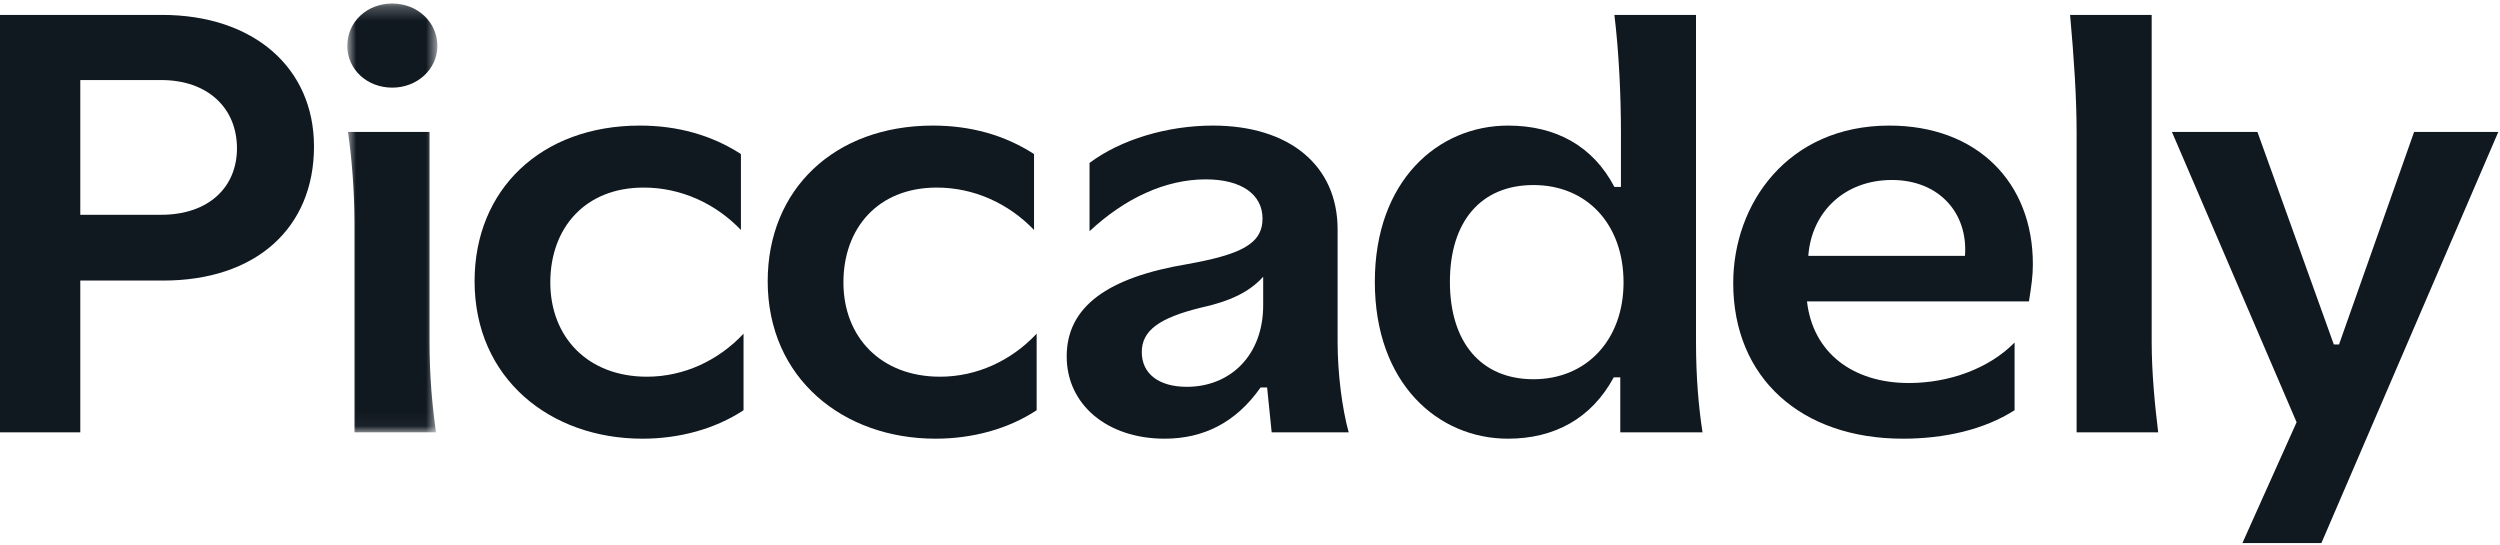
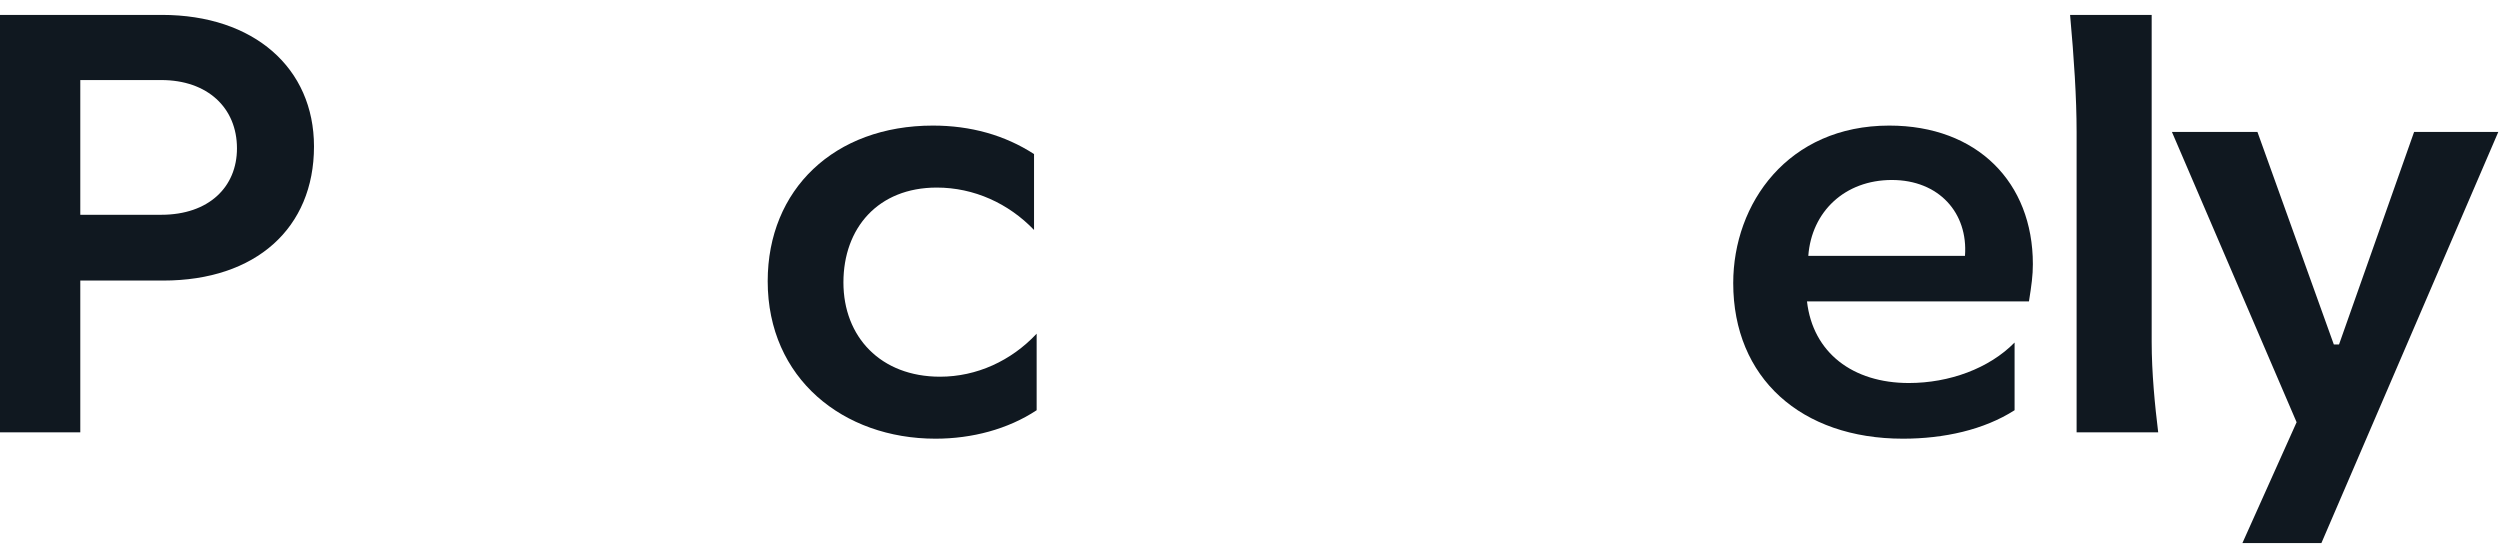
<svg xmlns="http://www.w3.org/2000/svg" width="179" height="39" viewBox="0 0 179 39" fill="none">
  <path fill-rule="evenodd" clip-rule="evenodd" d="M5.749 5.732V15.378H11.545C14.957 15.378 16.967 13.385 16.967 10.623C16.967 7.724 14.863 5.732 11.545 5.732H5.749ZM0 30.957V1.067H11.591C18.182 1.067 22.482 4.871 22.482 10.487C22.482 16.329 18.322 20.088 11.685 20.088H5.749V30.957H0Z" fill="#101820" />
  <mask id="mask0_0_1" style="mask-type:alpha" maskUnits="userSpaceOnUse" x="24" y="0" width="8" height="31">
    <path fill-rule="evenodd" clip-rule="evenodd" d="M24.866 0.251H31.316V30.957H24.866V0.251Z" fill="white" />
  </mask>
  <g mask="url(#mask0_0_1)">
-     <path fill-rule="evenodd" clip-rule="evenodd" d="M30.755 9.445V24.481C30.755 26.881 30.942 29.055 31.223 30.957H25.38V15.876C25.38 13.838 25.193 11.302 24.913 9.445H30.755ZM31.316 3.286C31.316 4.962 29.867 6.275 28.091 6.275C26.268 6.275 24.866 4.962 24.866 3.286C24.866 1.565 26.268 0.251 28.091 0.251C29.867 0.251 31.316 1.565 31.316 3.286V3.286Z" fill="#101820" />
-   </g>
-   <path fill-rule="evenodd" clip-rule="evenodd" d="M45.992 31.41C39.402 31.41 33.98 27.108 33.98 20.133C33.98 13.566 38.748 8.992 45.806 8.992C48.517 8.992 50.947 9.672 53.05 11.03V16.465C51.227 14.563 48.75 13.43 46.086 13.43C41.879 13.43 39.402 16.329 39.402 20.224C39.402 24.118 42.066 26.972 46.32 26.972C48.937 26.972 51.414 25.839 53.237 23.892V29.372C51.181 30.73 48.61 31.41 45.992 31.41" fill="#101820" />
+     </g>
  <path fill-rule="evenodd" clip-rule="evenodd" d="M66.979 31.41C60.389 31.41 54.967 27.108 54.967 20.133C54.967 13.566 59.735 8.992 66.793 8.992C69.504 8.992 71.934 9.672 74.037 11.03V16.465C72.214 14.563 69.737 13.43 67.073 13.43C62.867 13.43 60.389 16.329 60.389 20.224C60.389 24.118 63.053 26.972 67.307 26.972C69.924 26.972 72.401 25.839 74.224 23.892V29.372C72.168 30.73 69.597 31.41 66.979 31.41" fill="#101820" />
-   <path fill-rule="evenodd" clip-rule="evenodd" d="M85.957 22.035C83.012 22.76 81.751 23.666 81.751 25.206C81.751 26.791 83.012 27.696 84.976 27.696C88.06 27.696 90.444 25.477 90.444 21.854V19.816C89.416 20.948 88.014 21.582 85.957 22.035M83.386 31.41C79.273 31.41 76.375 28.965 76.375 25.522C76.375 21.945 79.32 19.861 85.022 18.91C88.761 18.231 90.397 17.506 90.397 15.65C90.397 13.929 88.902 12.842 86.331 12.842C83.433 12.842 80.535 14.2 78.011 16.555V11.664C80.255 9.989 83.573 8.992 86.845 8.992C92.314 8.992 95.772 11.845 95.772 16.419V24.481C95.772 26.745 96.1 29.282 96.567 30.957H91.052L90.725 27.742H90.257C88.481 30.278 86.144 31.41 83.386 31.41" fill="#101820" />
-   <path fill-rule="evenodd" clip-rule="evenodd" d="M116.246 20.224C116.246 16.057 113.628 13.249 109.796 13.249C106.056 13.249 103.813 15.831 103.813 20.179C103.813 24.526 106.056 27.153 109.796 27.153C113.628 27.153 116.246 24.3 116.246 20.224V20.224ZM115.545 27.017C113.956 29.961 111.291 31.41 107.973 31.41C102.971 31.41 98.438 27.47 98.438 20.179C98.438 12.932 102.971 8.992 107.973 8.992C111.385 8.992 114.049 10.442 115.591 13.385H116.059V9.445C116.059 6.909 115.918 3.739 115.591 1.067H121.434V24.481C121.434 27.017 121.621 29.146 121.901 30.957H116.012V27.017H115.545Z" fill="#101820" />
  <path fill-rule="evenodd" clip-rule="evenodd" d="M135.457 12.887C132.092 12.887 129.708 15.151 129.474 18.322H140.692C140.926 15.242 138.822 12.887 135.457 12.887ZM145.553 18.91C145.553 19.726 145.459 20.405 145.273 21.582H129.381C129.801 25.251 132.653 27.424 136.672 27.424C139.57 27.424 142.421 26.383 144.244 24.526V29.372C142.048 30.776 139.196 31.41 136.252 31.41C128.96 31.41 124.099 27.062 124.099 20.269C124.099 14.563 128.025 8.992 135.27 8.992C141.58 8.992 145.553 13.068 145.553 18.91Z" fill="#101820" />
  <path fill-rule="evenodd" clip-rule="evenodd" d="M148.685 30.957V9.445C148.685 7 148.498 4.146 148.218 1.067H154.06V24.481C154.06 26.7 154.294 29.055 154.527 30.957H148.685Z" fill="#101820" />
  <path fill-rule="evenodd" clip-rule="evenodd" d="M164.437 30.232L155.509 9.445H161.632L167.101 24.662H167.475L172.85 9.445H178.879L166.213 38.882H160.557L164.437 30.232Z" fill="#101820" />
</svg>